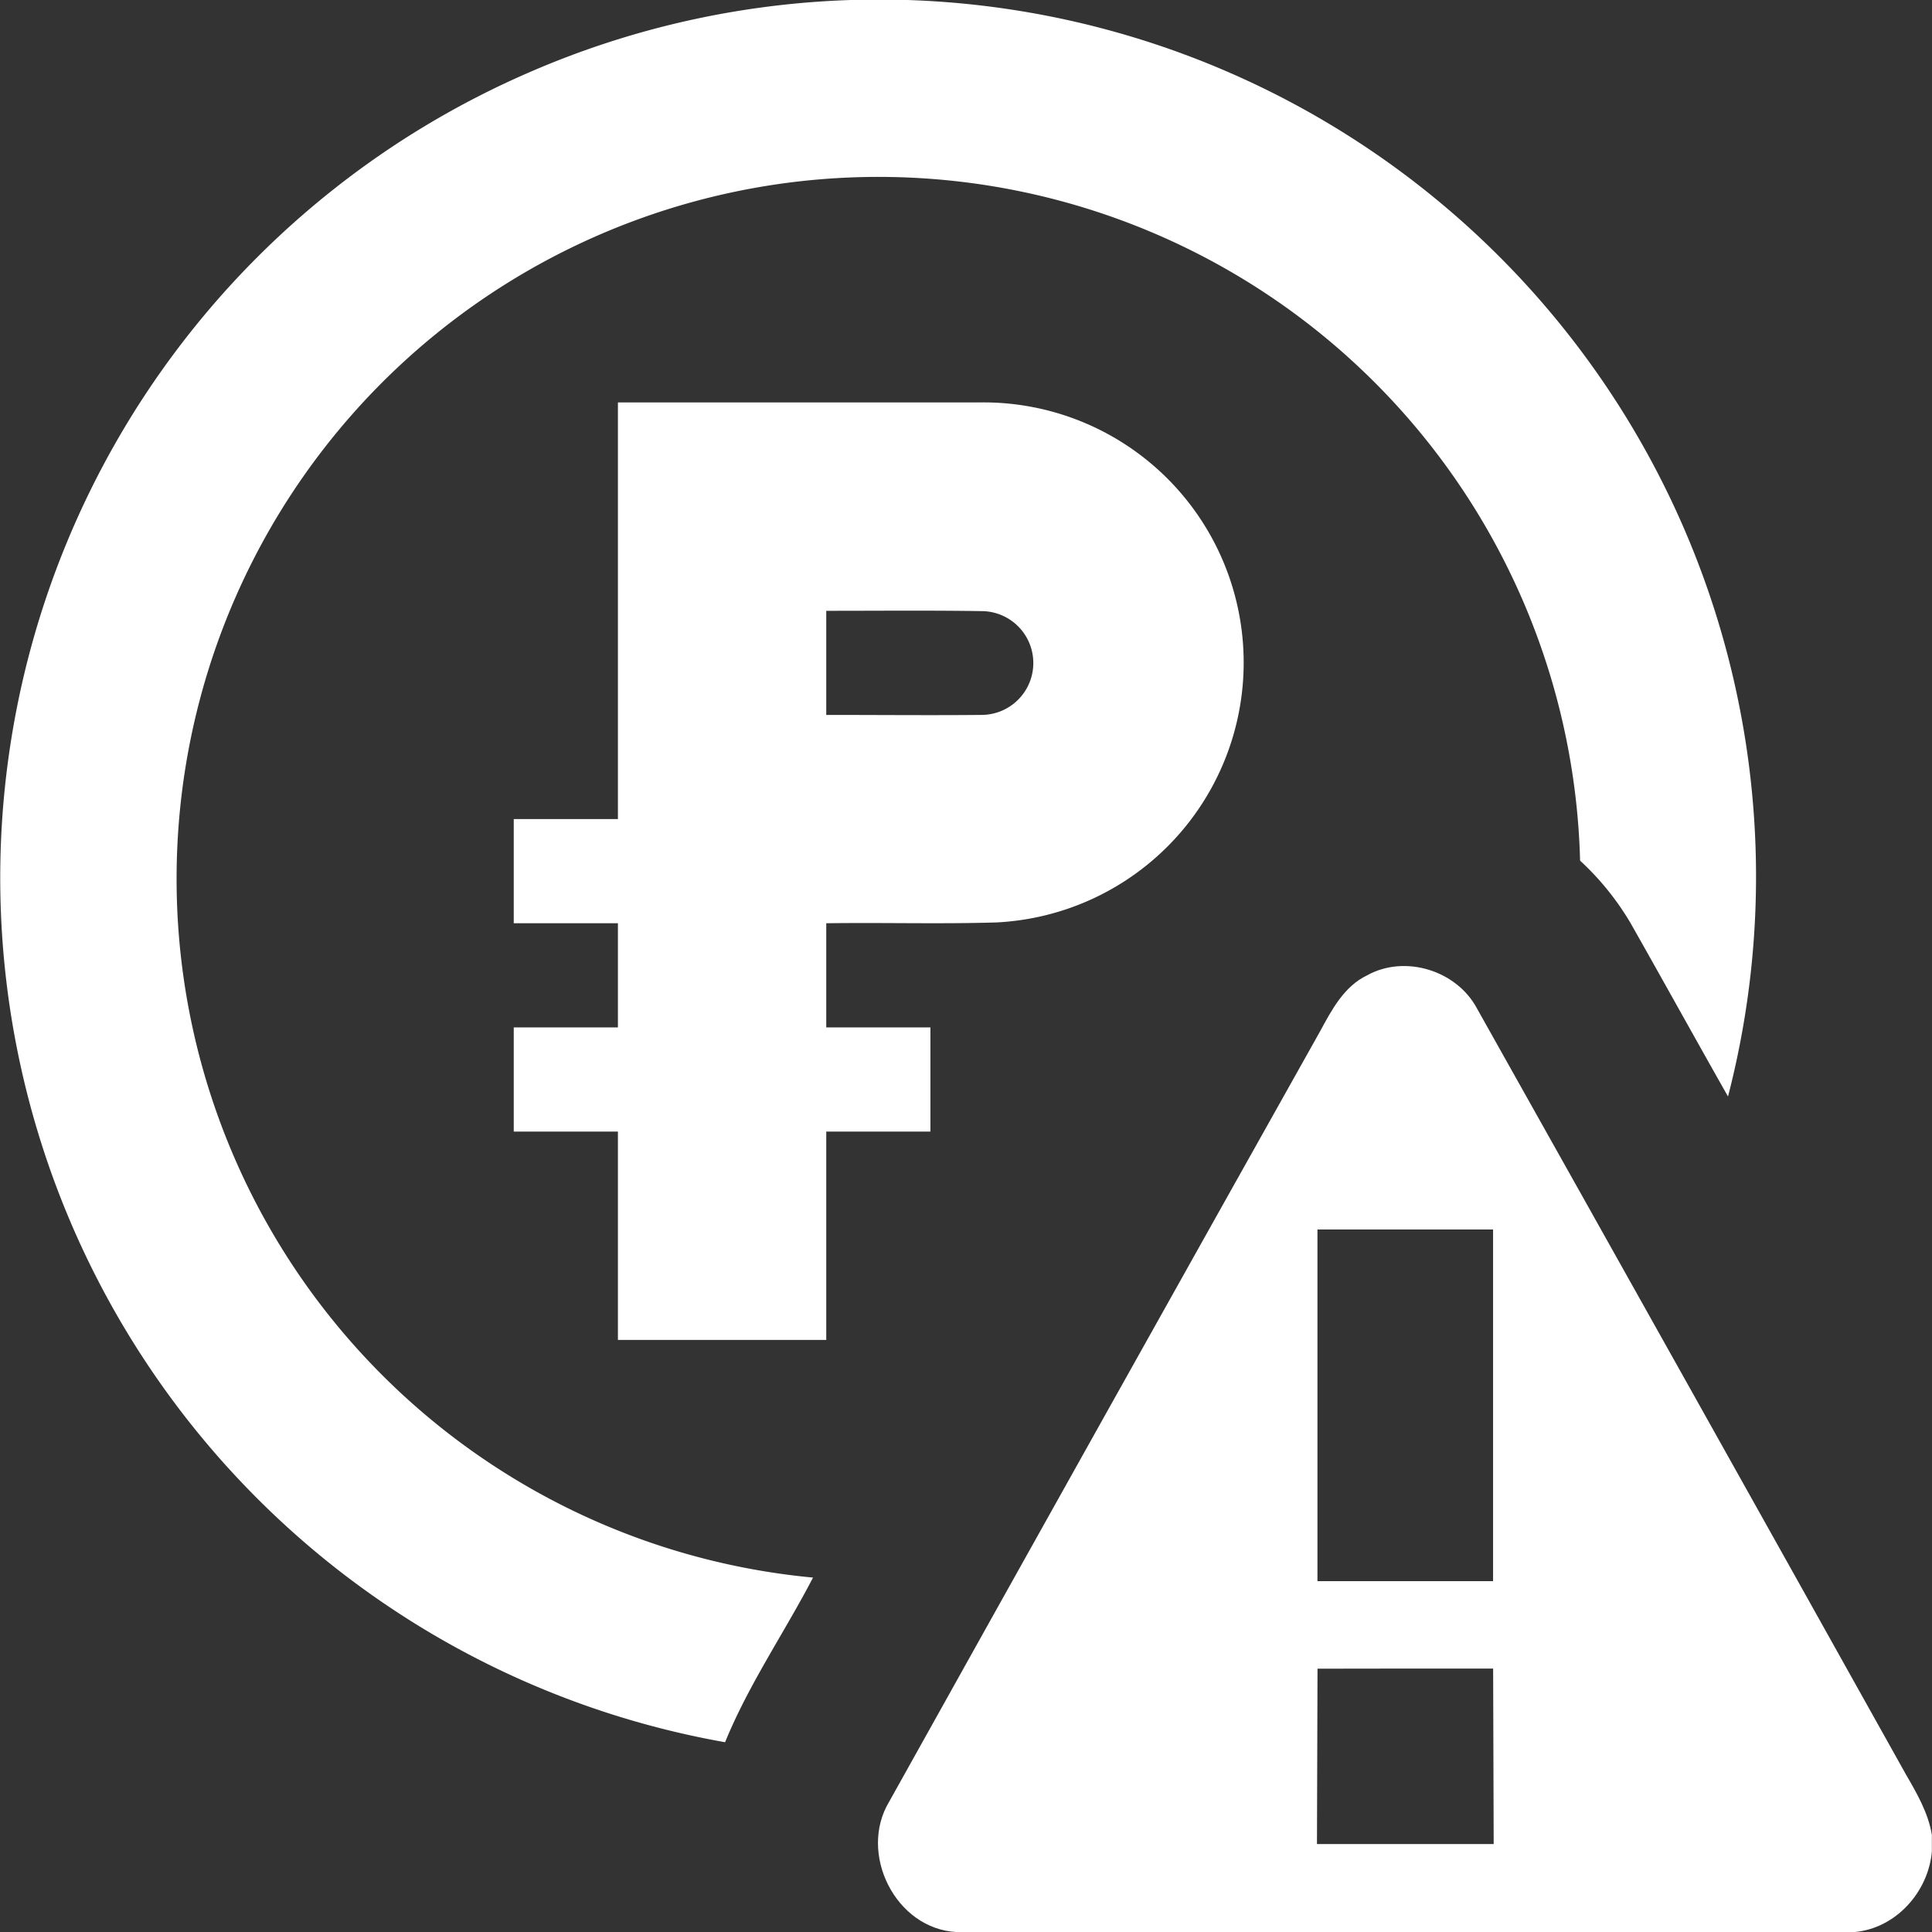
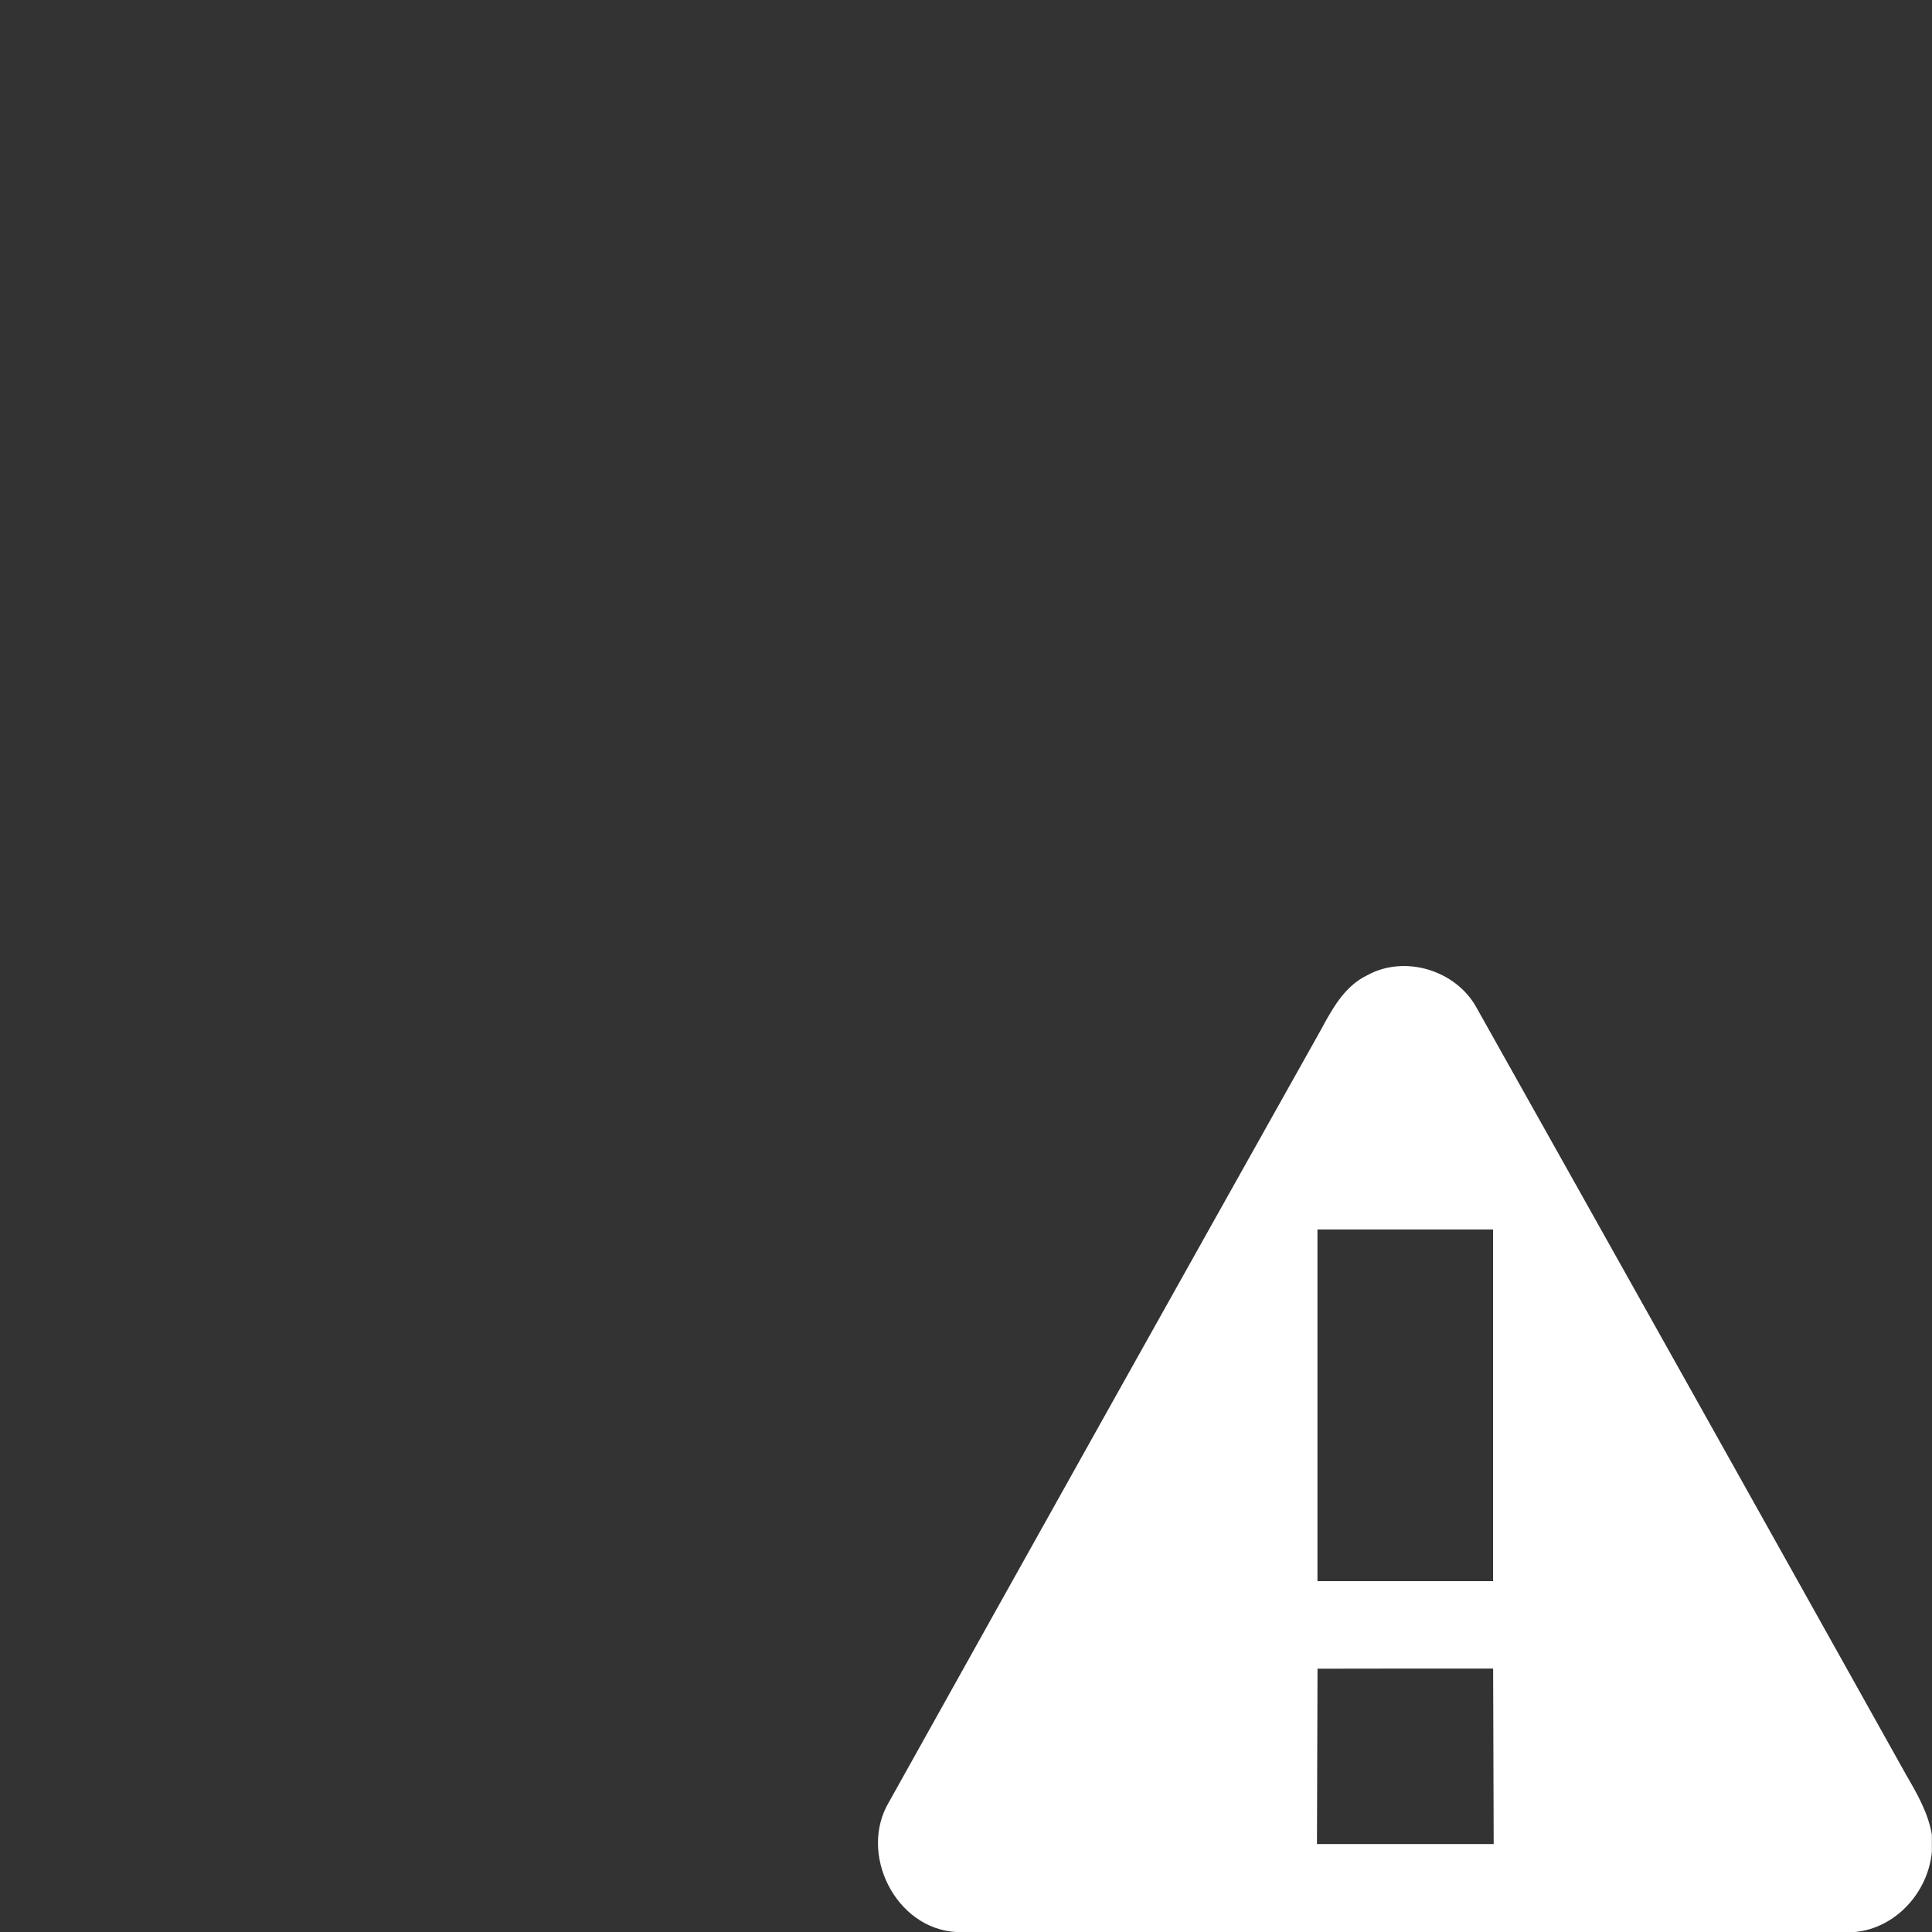
<svg xmlns="http://www.w3.org/2000/svg" viewBox="0 0 315.29 315.31">
  <rect x="0" y="0" width="315.29" height="315.31" fill="#333333" stroke="none" />
  <defs>
    <style>.cls-1{fill:#fff;}</style>
  </defs>
  <g id="Слой_2" data-name="Слой 2">
    <g id="Слой_1-2" data-name="Слой 1">
-       <path class="cls-1" d="M85.92,12A143.12,143.12,0,0,1,282,178.94c-5.35-9.43-10.59-18.93-15.94-28.36a44.94,44.94,0,0,0-8.2-10.13,114.54,114.54,0,1,0-125.18,117c-4.68,9-10.51,17.45-14.35,26.87A143.25,143.25,0,0,1,85.92,12Z" />
      <path class="cls-1" d="M223.1,159.17c6.17-3.43,14.61-.81,17.92,5.38q35.07,62.46,70,125c1.8,3.11,3.65,6.28,4.25,9.88v2.74c-.59,6.61-5.89,12.53-12.63,13.13H156.11c-10-.52-16.08-12.86-11-21.28q35.07-62.88,70.3-125.68c1.91-3.52,3.92-7.37,7.71-9.18M215,200.66q0,28.68,0,57.37c9.55,0,19.1,0,28.66,0q0-28.7,0-57.39-14.33,0-28.65,0m0,71.66q-.06,14.32-.09,28.64,14.41,0,28.84,0l-.09-28.64Q229.28,272.29,215,272.32Z" />
-       <path class="cls-1" d="M100.86,65.67q29.64,0,59.29,0a42.46,42.46,0,0,1,2.38,84.87c-9.23.27-18.45,0-27.69.13,0,5.66,0,11.3,0,17,5.67,0,11.34,0,17,0q0,8.49,0,17c-5.66,0-11.33,0-17,0q0,17,0,34h-34c0-11.34,0-22.67,0-34-5.67,0-11.34,0-17,0q0-8.47,0-17h17c0-5.67,0-11.34,0-17-5.66,0-11.32,0-17,0,0-5.66,0-11.32,0-17,5.66,0,11.33,0,17,0q0-34,0-68m34,34c0,5.66,0,11.3,0,17,8.43,0,16.88.08,25.32,0a8.47,8.47,0,1,0,0-16.94C151.74,99.6,143.29,99.68,134.84,99.68Z" />
    </g>
  </g>
</svg>